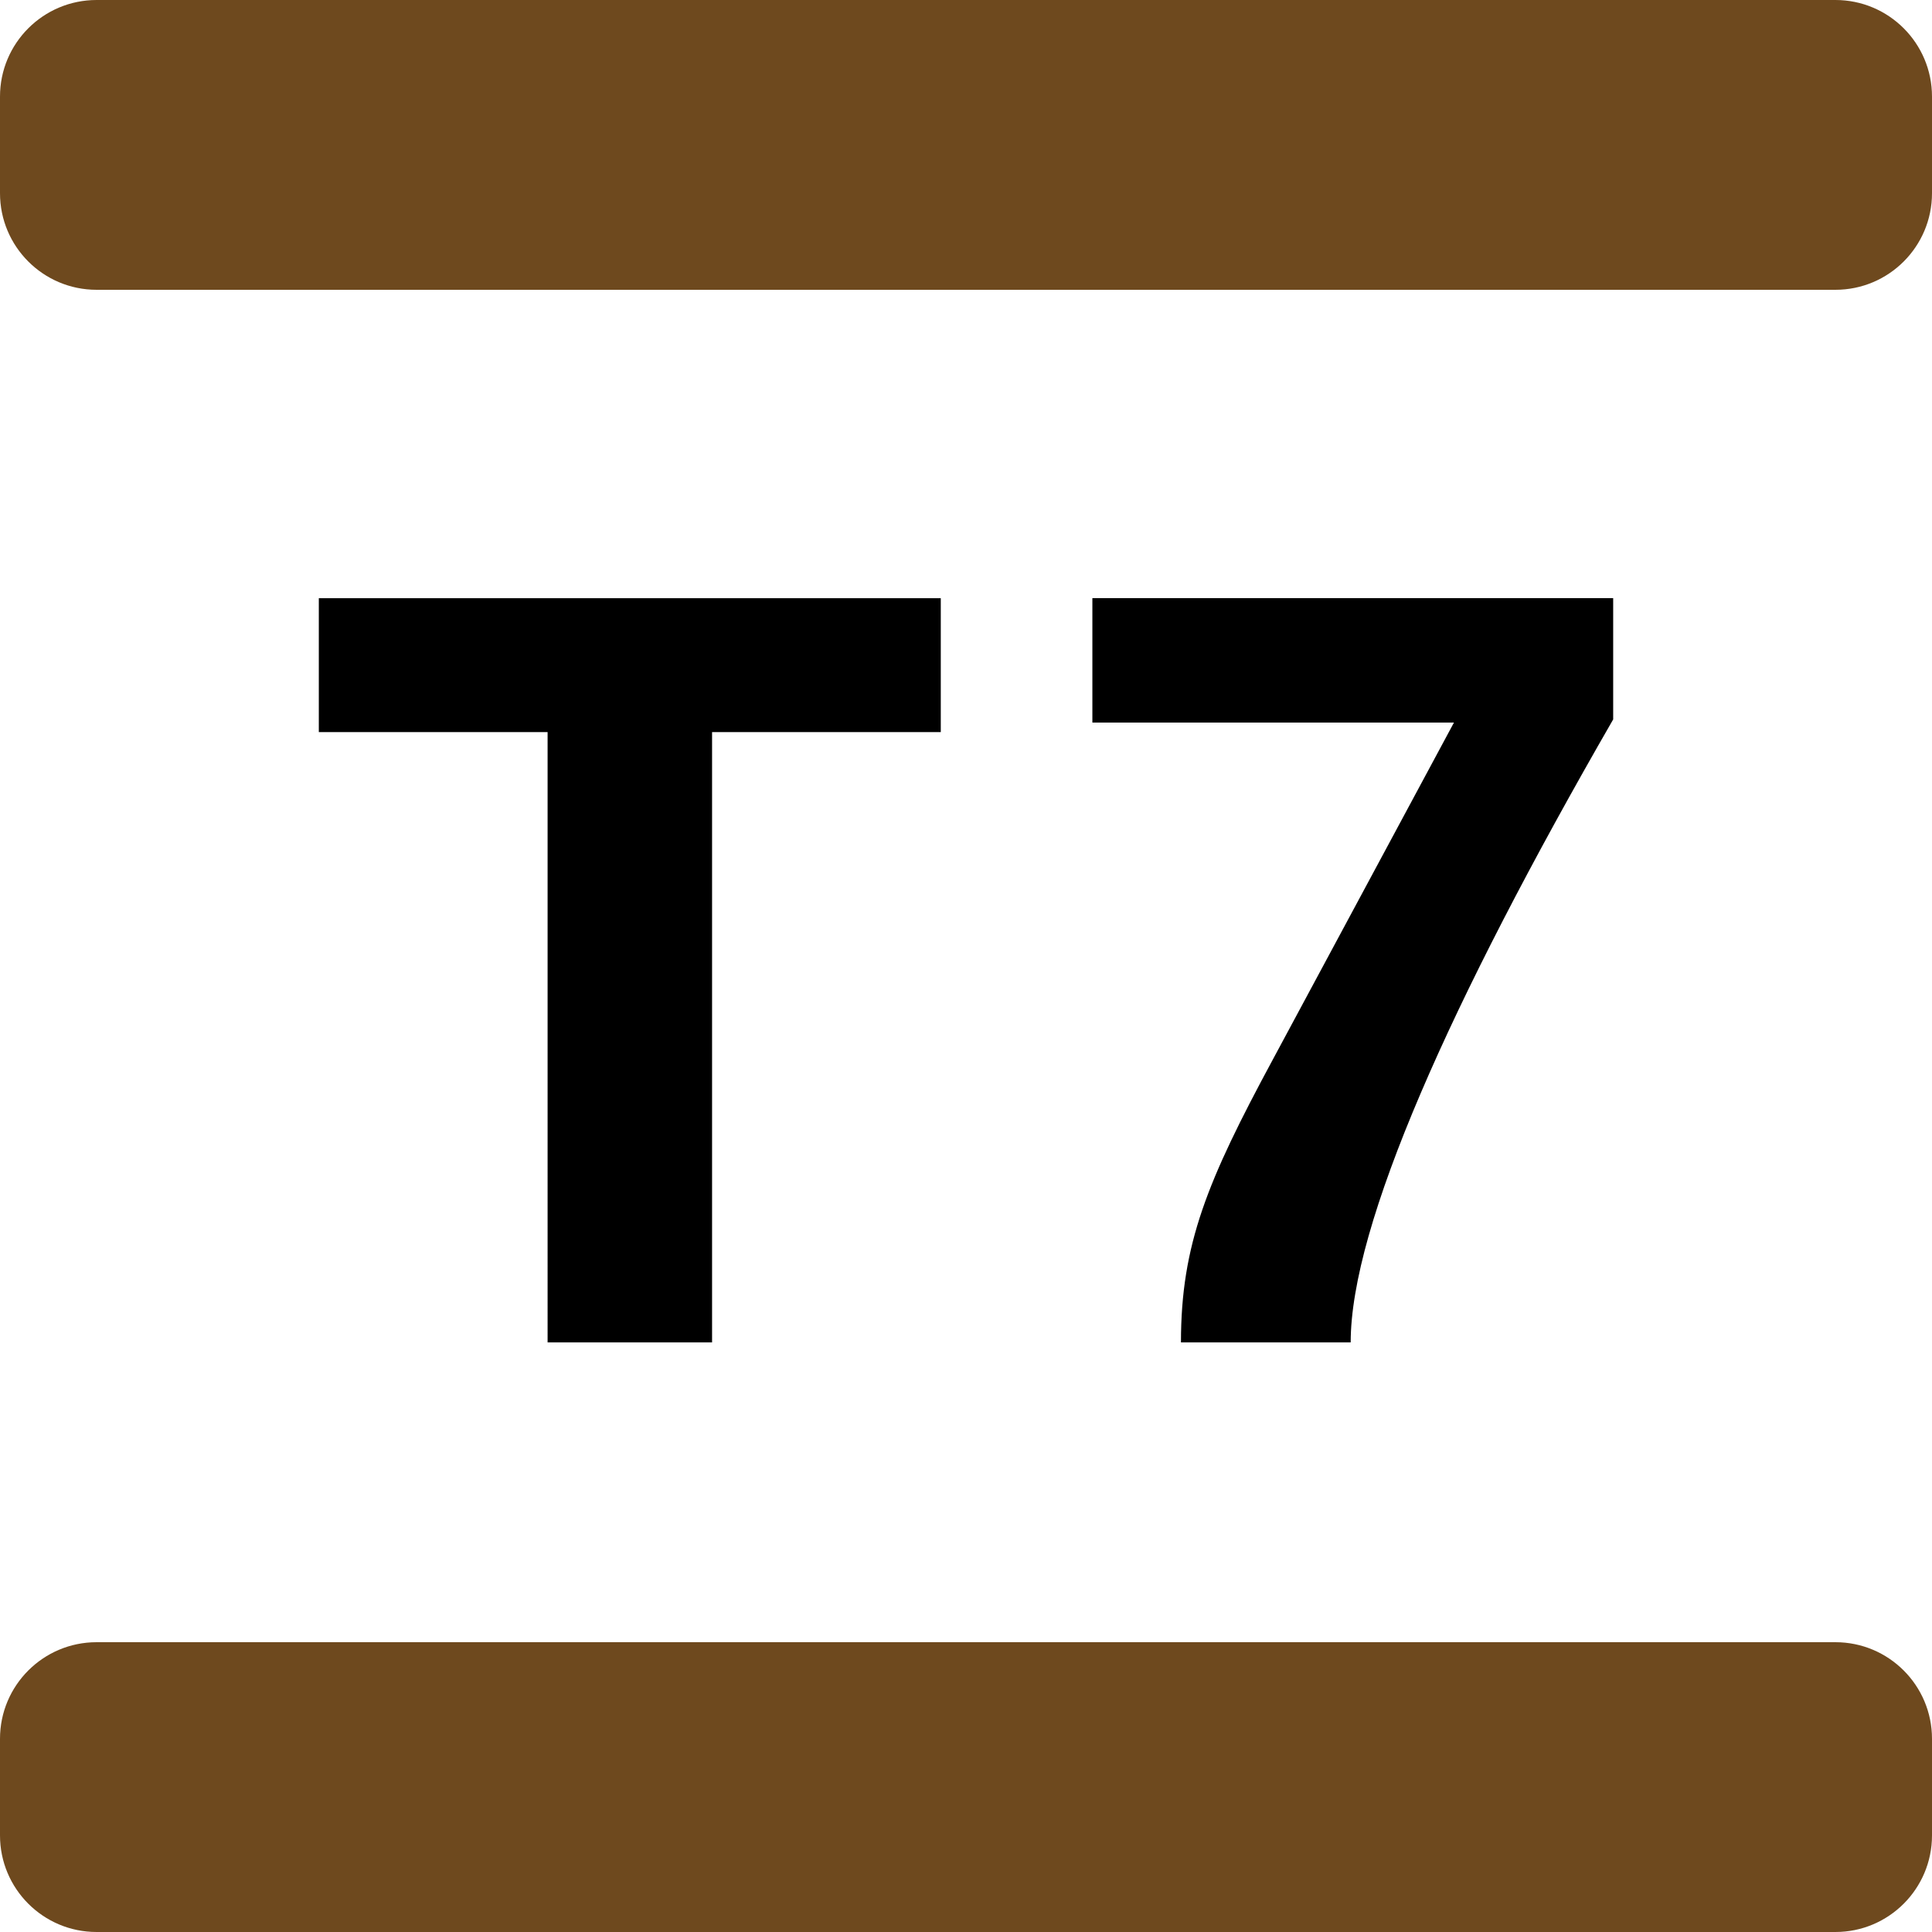
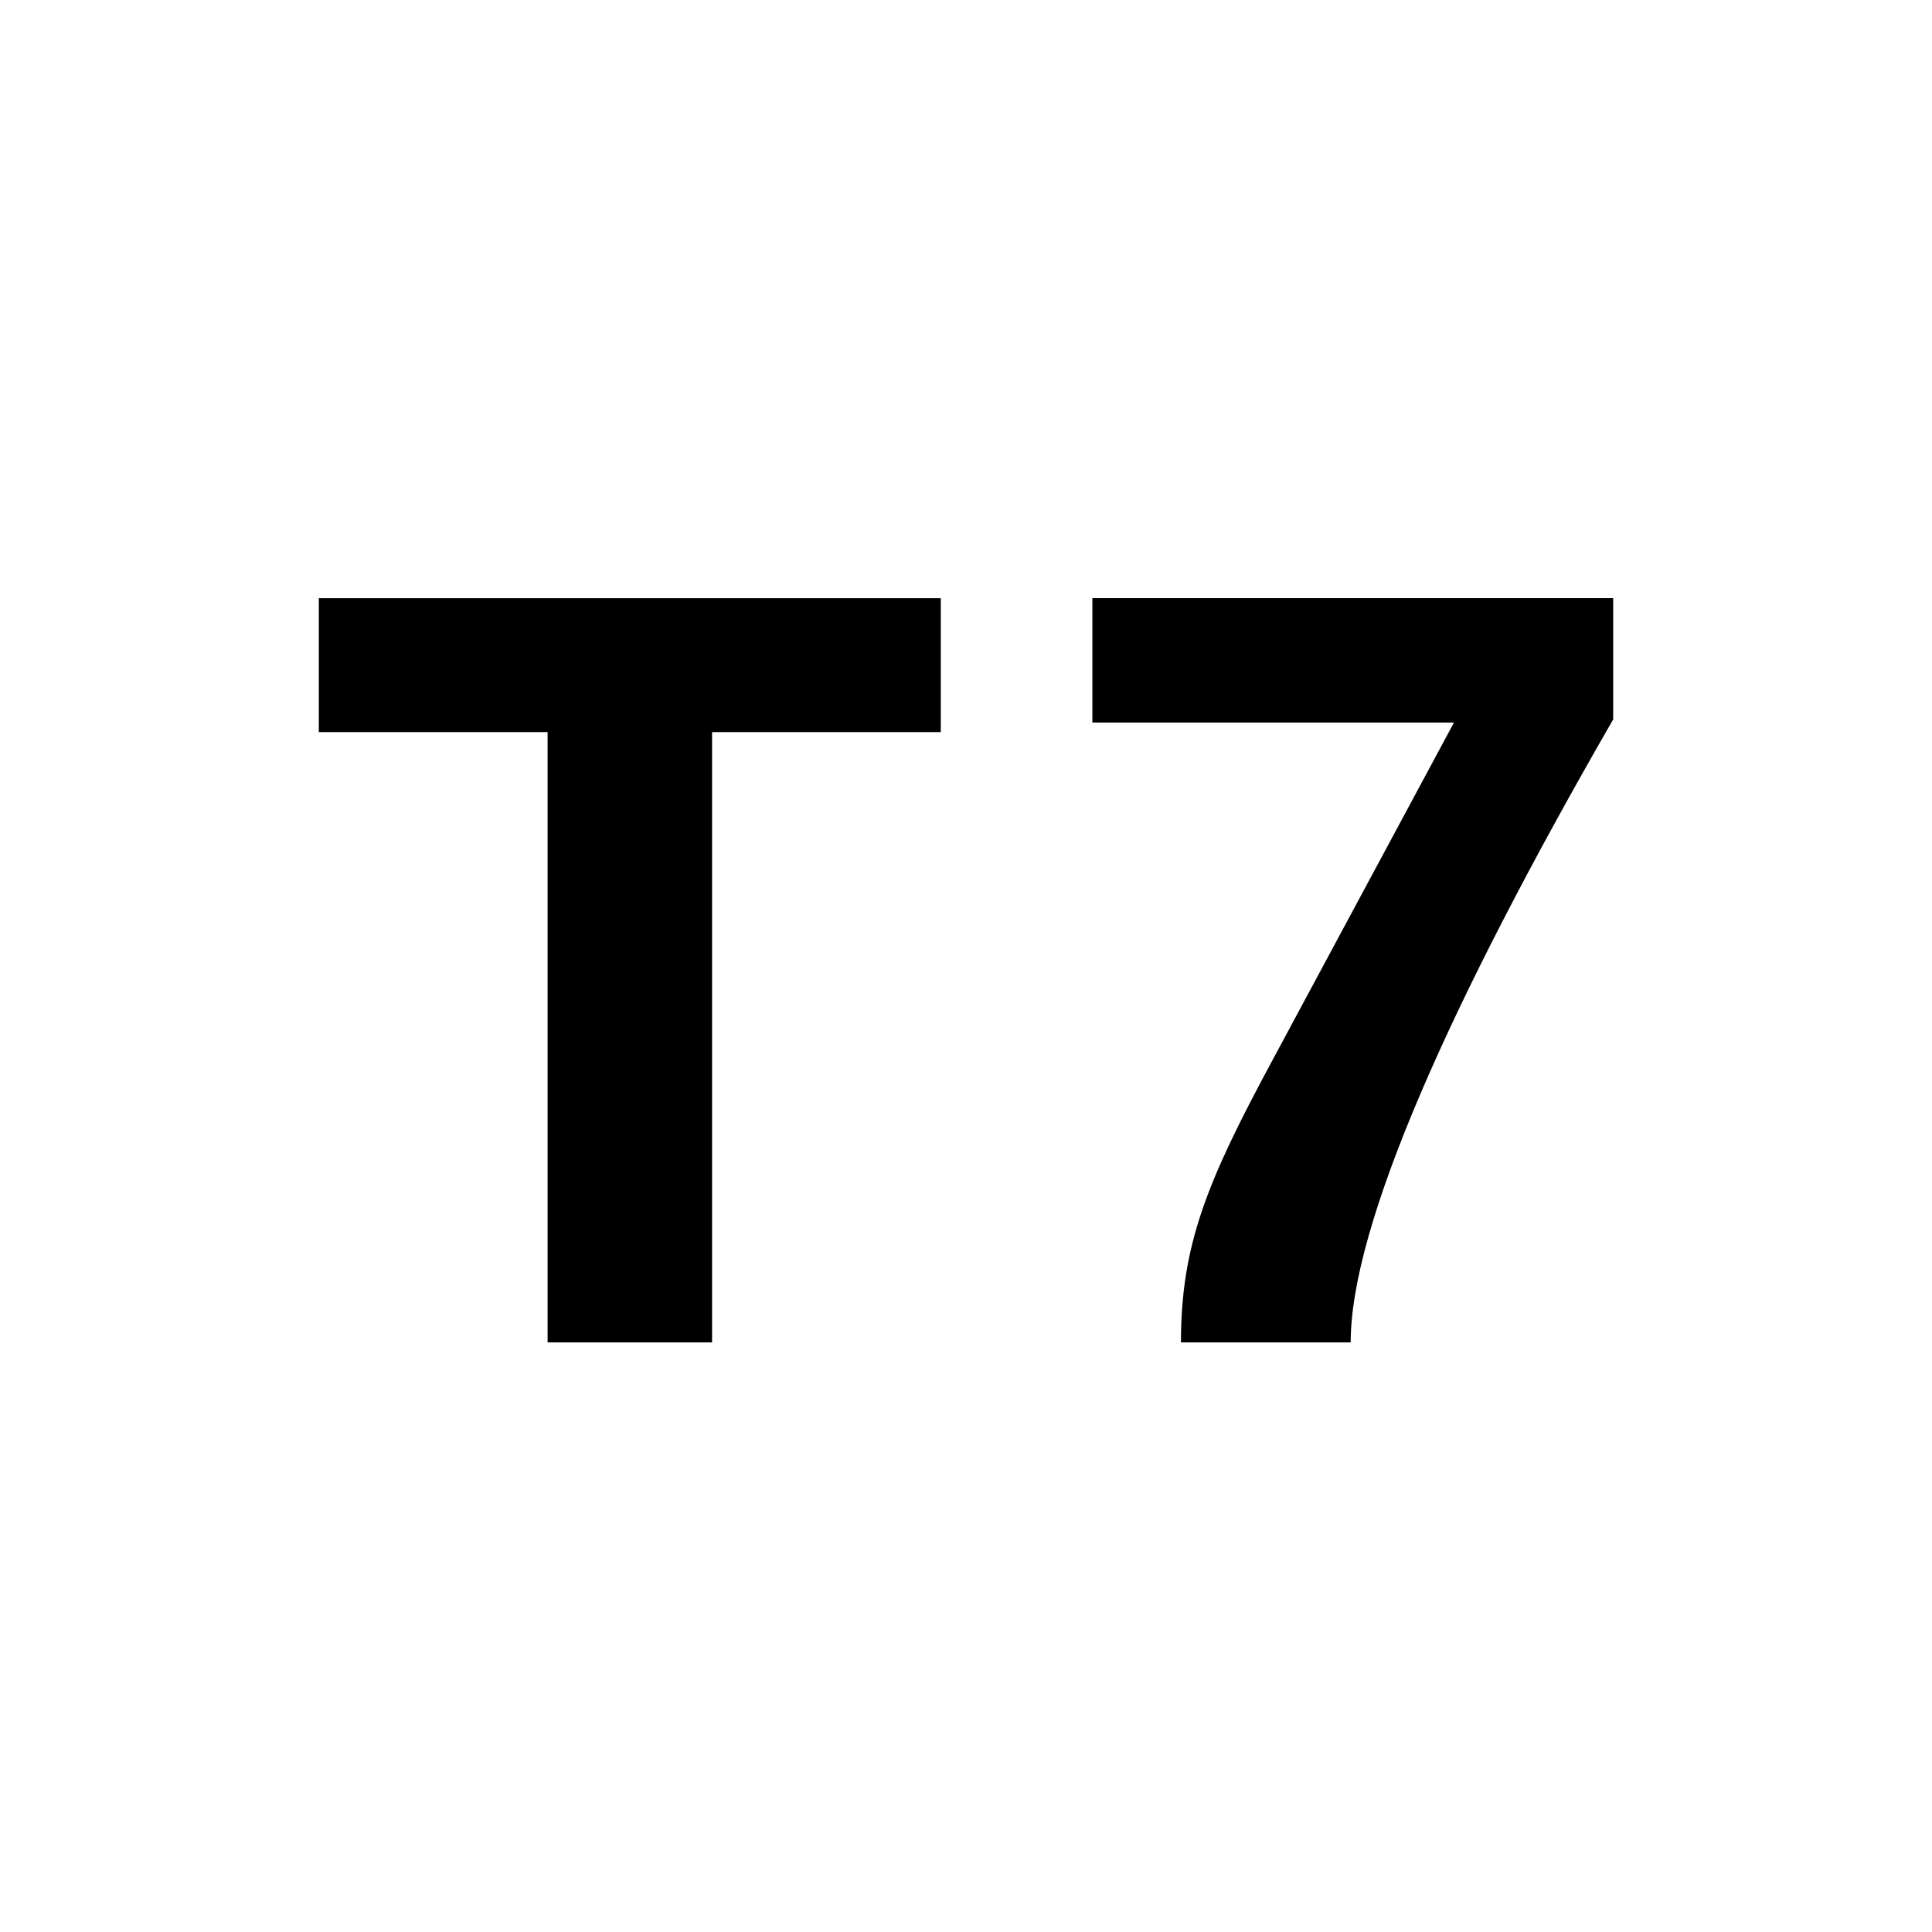
<svg xmlns="http://www.w3.org/2000/svg" version="1.2" id="Calque_1" x="0px" y="0px" viewBox="0 0 92 92" overflow="visible" xml:space="preserve">
  <path d="M33.908,34.861v29.064h-7.832V34.861H15.182v-6.376h29.617v6.376H33.908z  M64.318,63.925h-8.082c0-4.668,1.253-7.682,4.365-13.453l8.635-16.064H52.018 v-5.924h24.8v5.774C69.035,47.76,64.318,58.352,64.318,63.925z" />
-   <path fill="#6E491E" d="M87.4,13.8H4.6c-2.541,0-4.6-2.059-4.6-4.6V4.6 C0,2.059,2.059,0,4.6,0h82.8C89.941,0,92,2.059,92,4.6v4.6 C92,11.741,89.941,13.8,87.4,13.8z M92,87.4v-4.6 c0-2.541-2.059-4.6-4.6-4.6H4.6C2.059,78.2,0,80.259,0,82.8v4.6 C0,89.941,2.059,92,4.6,92h82.8C89.941,92,92,89.941,92,87.4z" />
</svg>